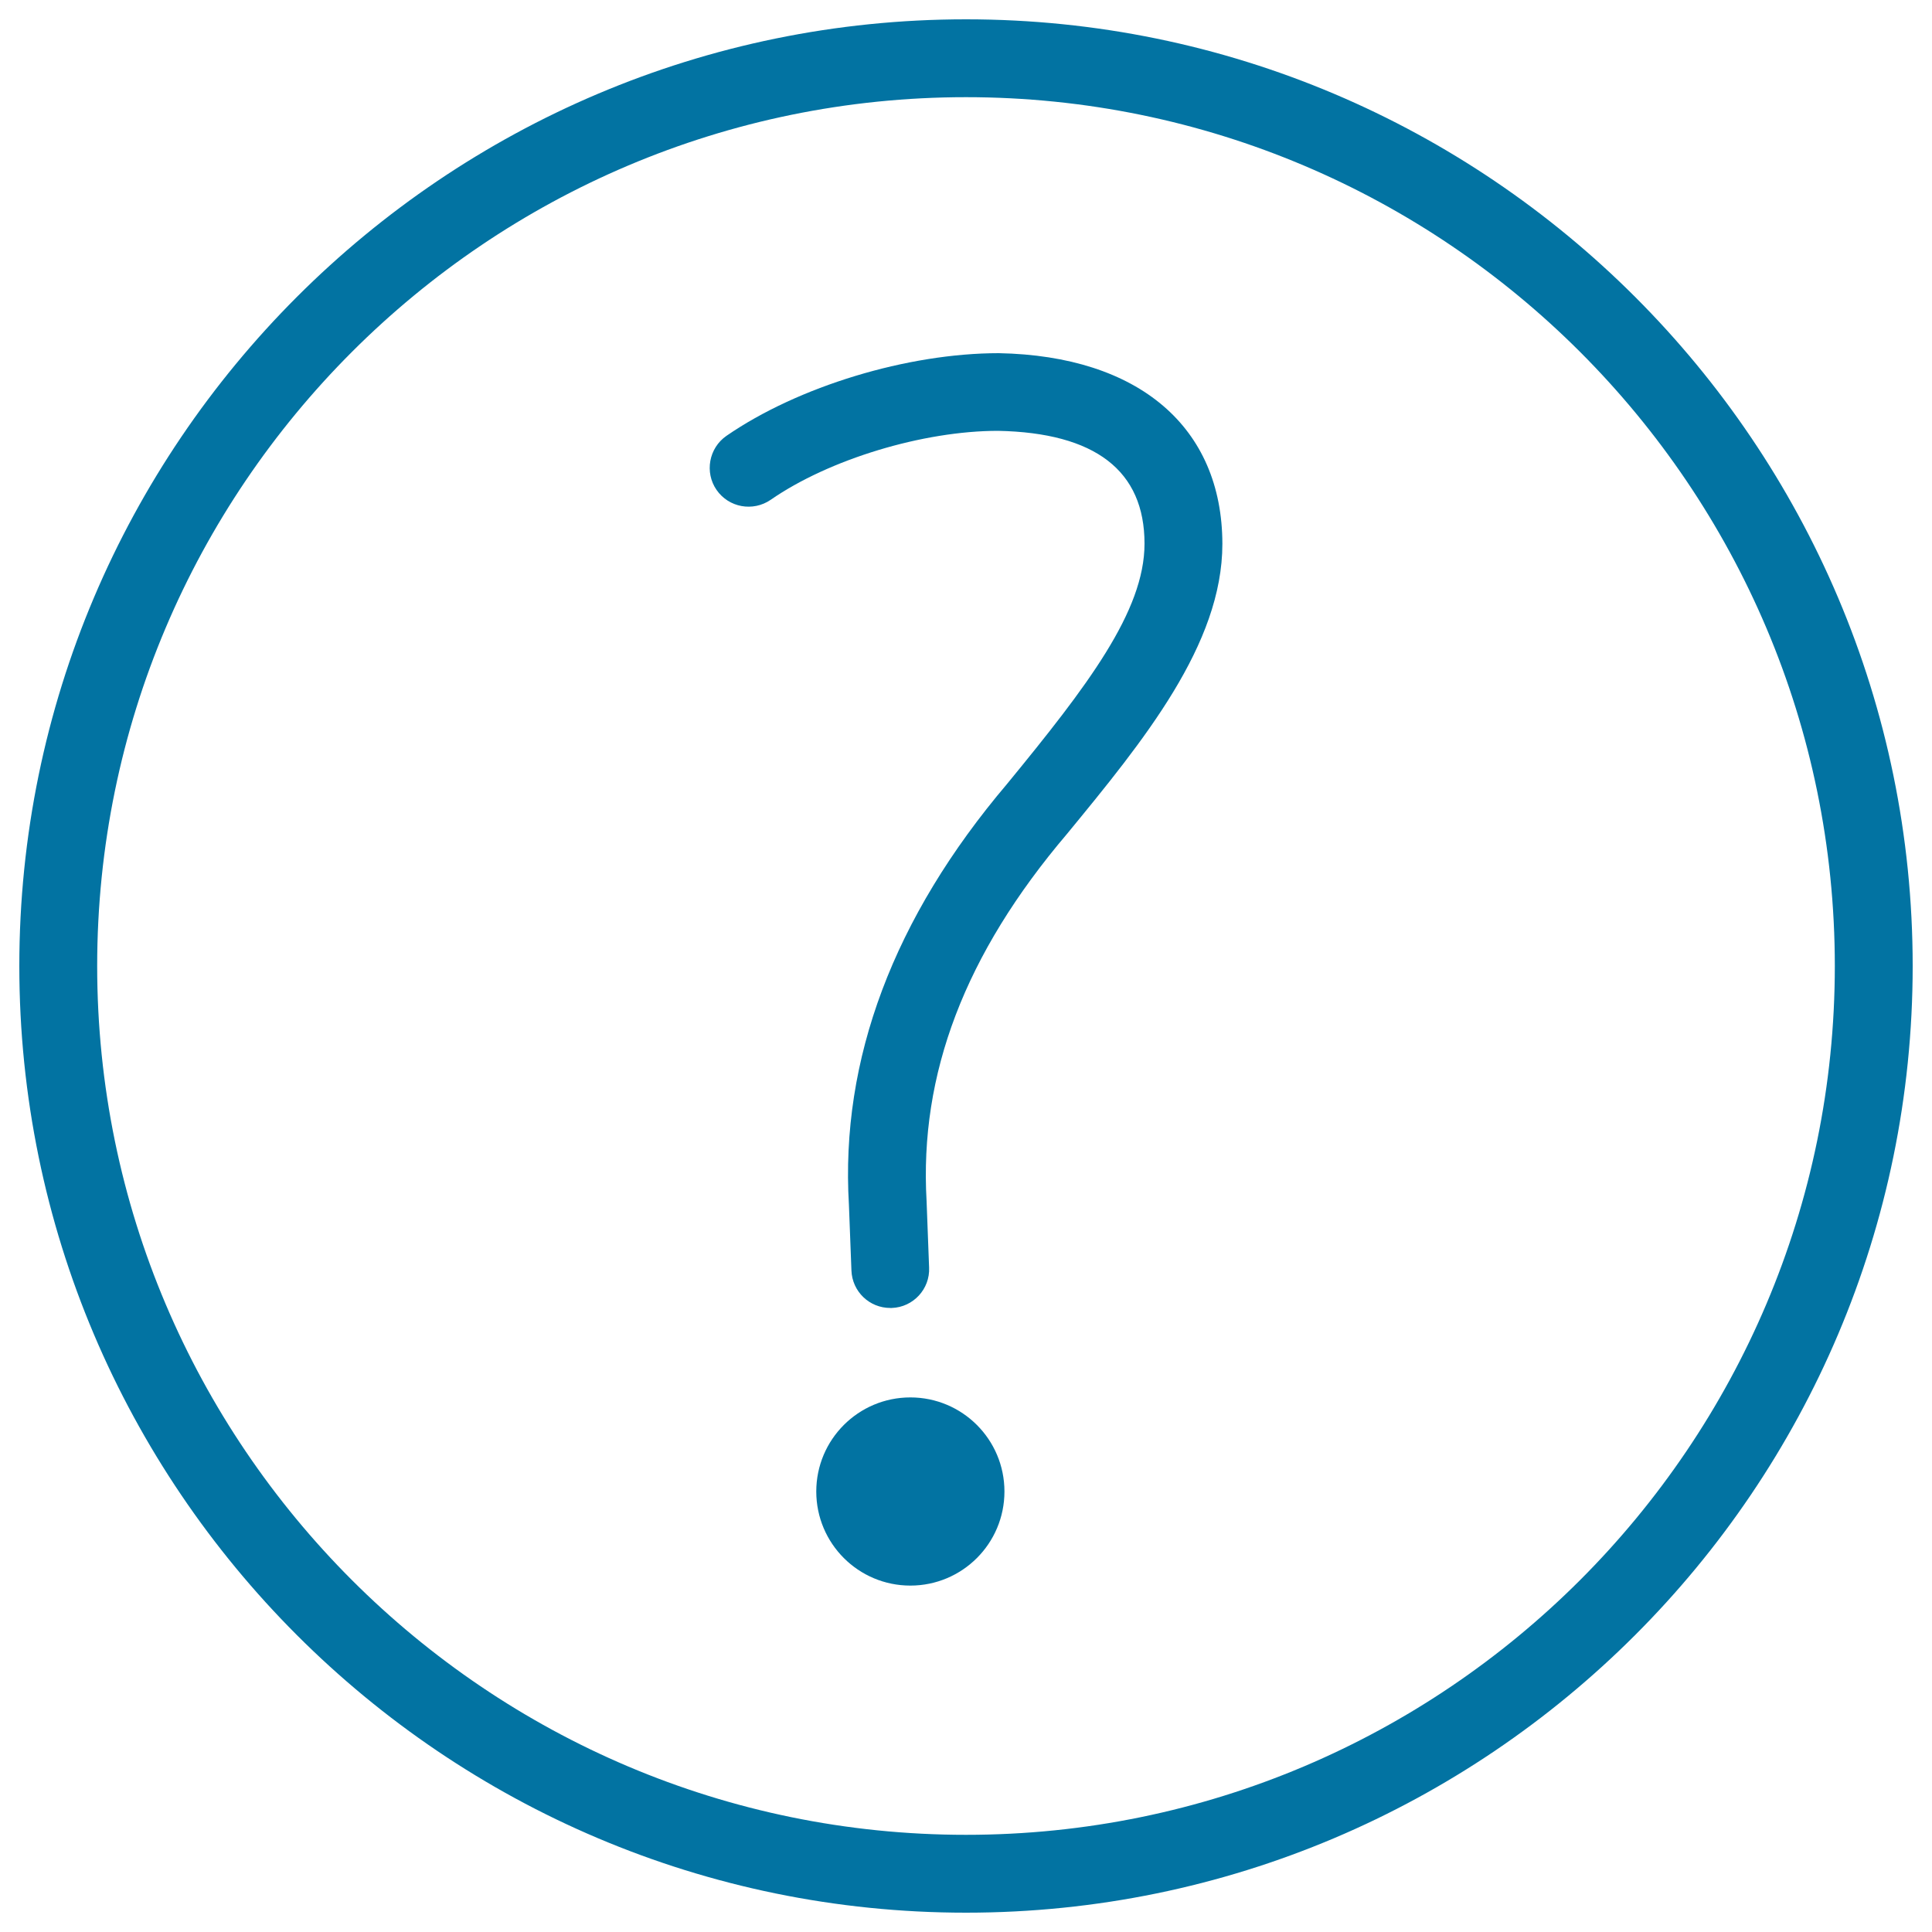
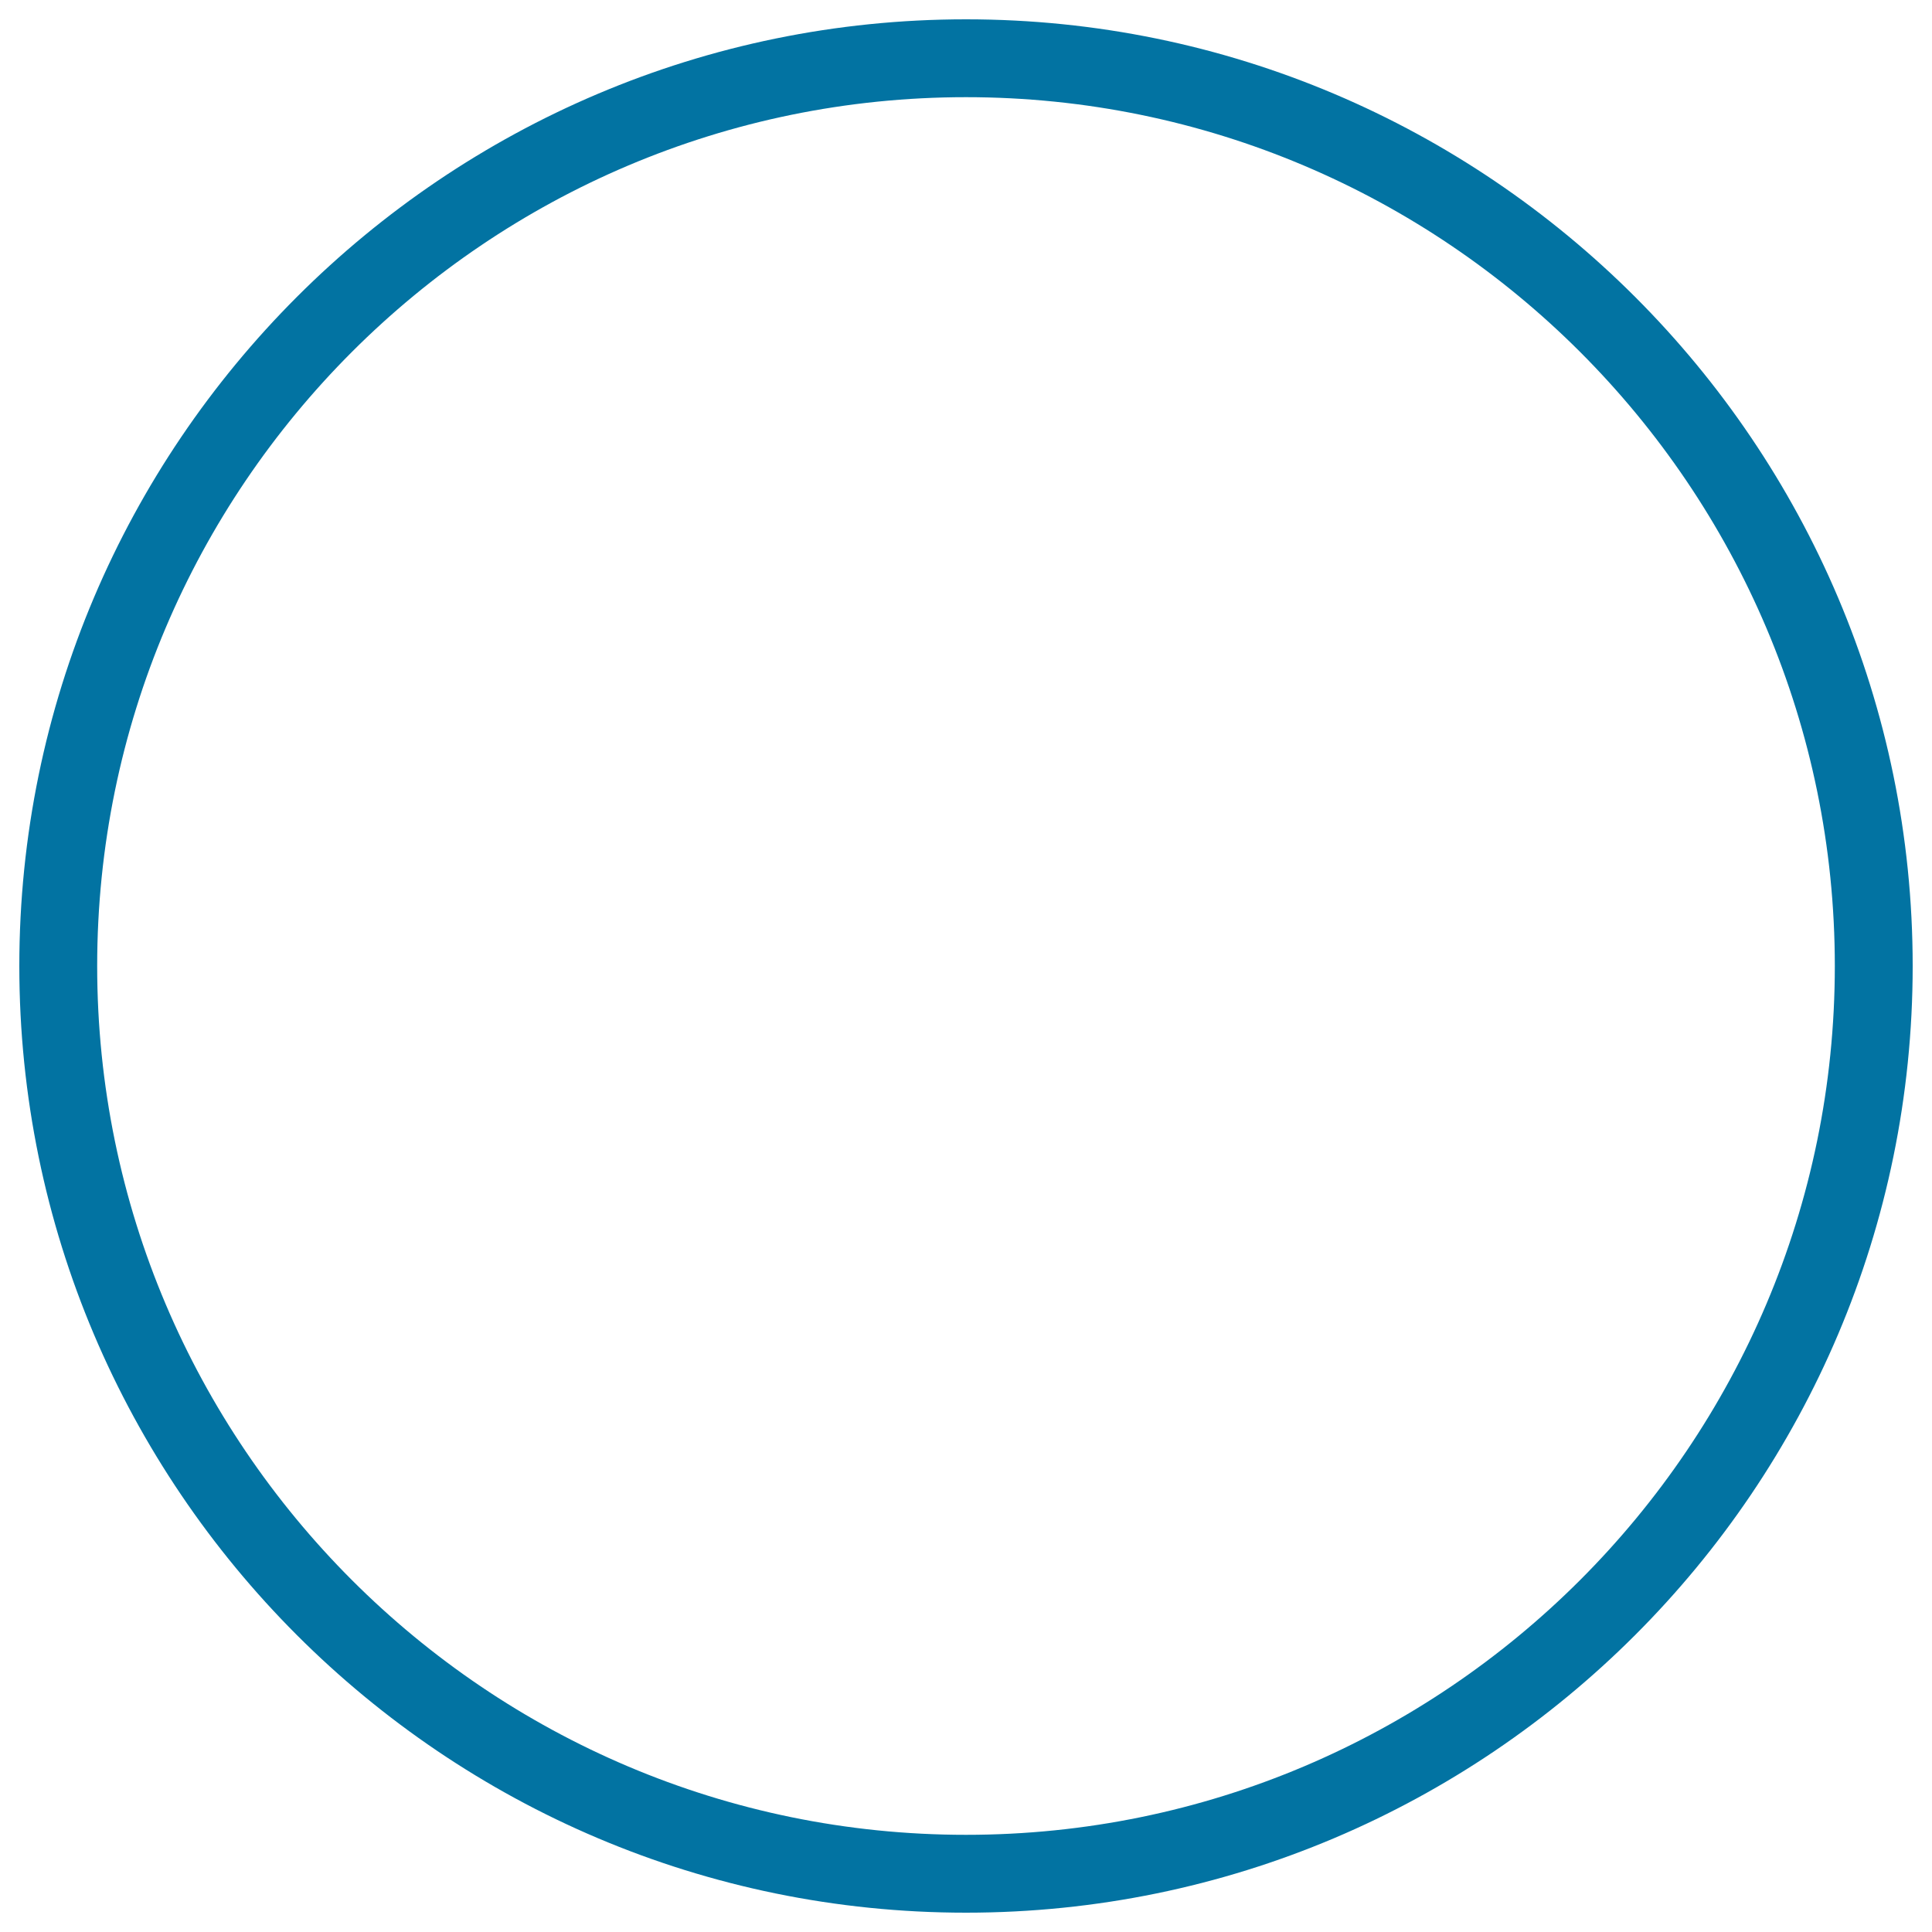
<svg xmlns="http://www.w3.org/2000/svg" viewBox="0 0 1000 1000" style="fill:#0273a2">
  <title>Question Mark Thin Doodle SVG icon</title>
  <g>
-     <circle cx="471.2" cy="772" r="48.7" />
    <path d="M990,500c0-270.2-219.8-490-490-490C229.8,10,10,229.8,10,500c0,270.2,219.8,490,490,490C770.2,990,990,770.2,990,500z M500,949.7C252,949.7,50.3,748,50.3,500C50.3,252,252,50.3,500,50.3C748,50.3,949.7,252,949.7,500C949.7,748,748,949.7,500,949.7z" />
-     <path d="M517,182.8c-47.3,0-103.9,17.2-141,42.8c-9.1,6.3-11.4,18.9-5.1,28c6.3,9.1,18.8,11.4,28,5.1c30.3-21,78.9-35.7,117.7-35.7c50.3,1,75.8,20.6,75.8,58.4c0,35-29.6,73.7-71.1,124.3c-58.8,69.3-86.4,142.7-81.9,217.9l1.3,34c0.4,10.9,9.3,19.4,20.1,19.4c0.3,0,0.5,0,0.8,0c11.1-0.4,19.8-9.8,19.3-20.9l-1.3-34.4c-3.8-65.8,19.8-127.9,72.7-190.1c39.6-48.2,80.4-98,80.4-150.1C632.6,221.1,589.5,184.2,517,182.8z" />
  </g>
</svg>